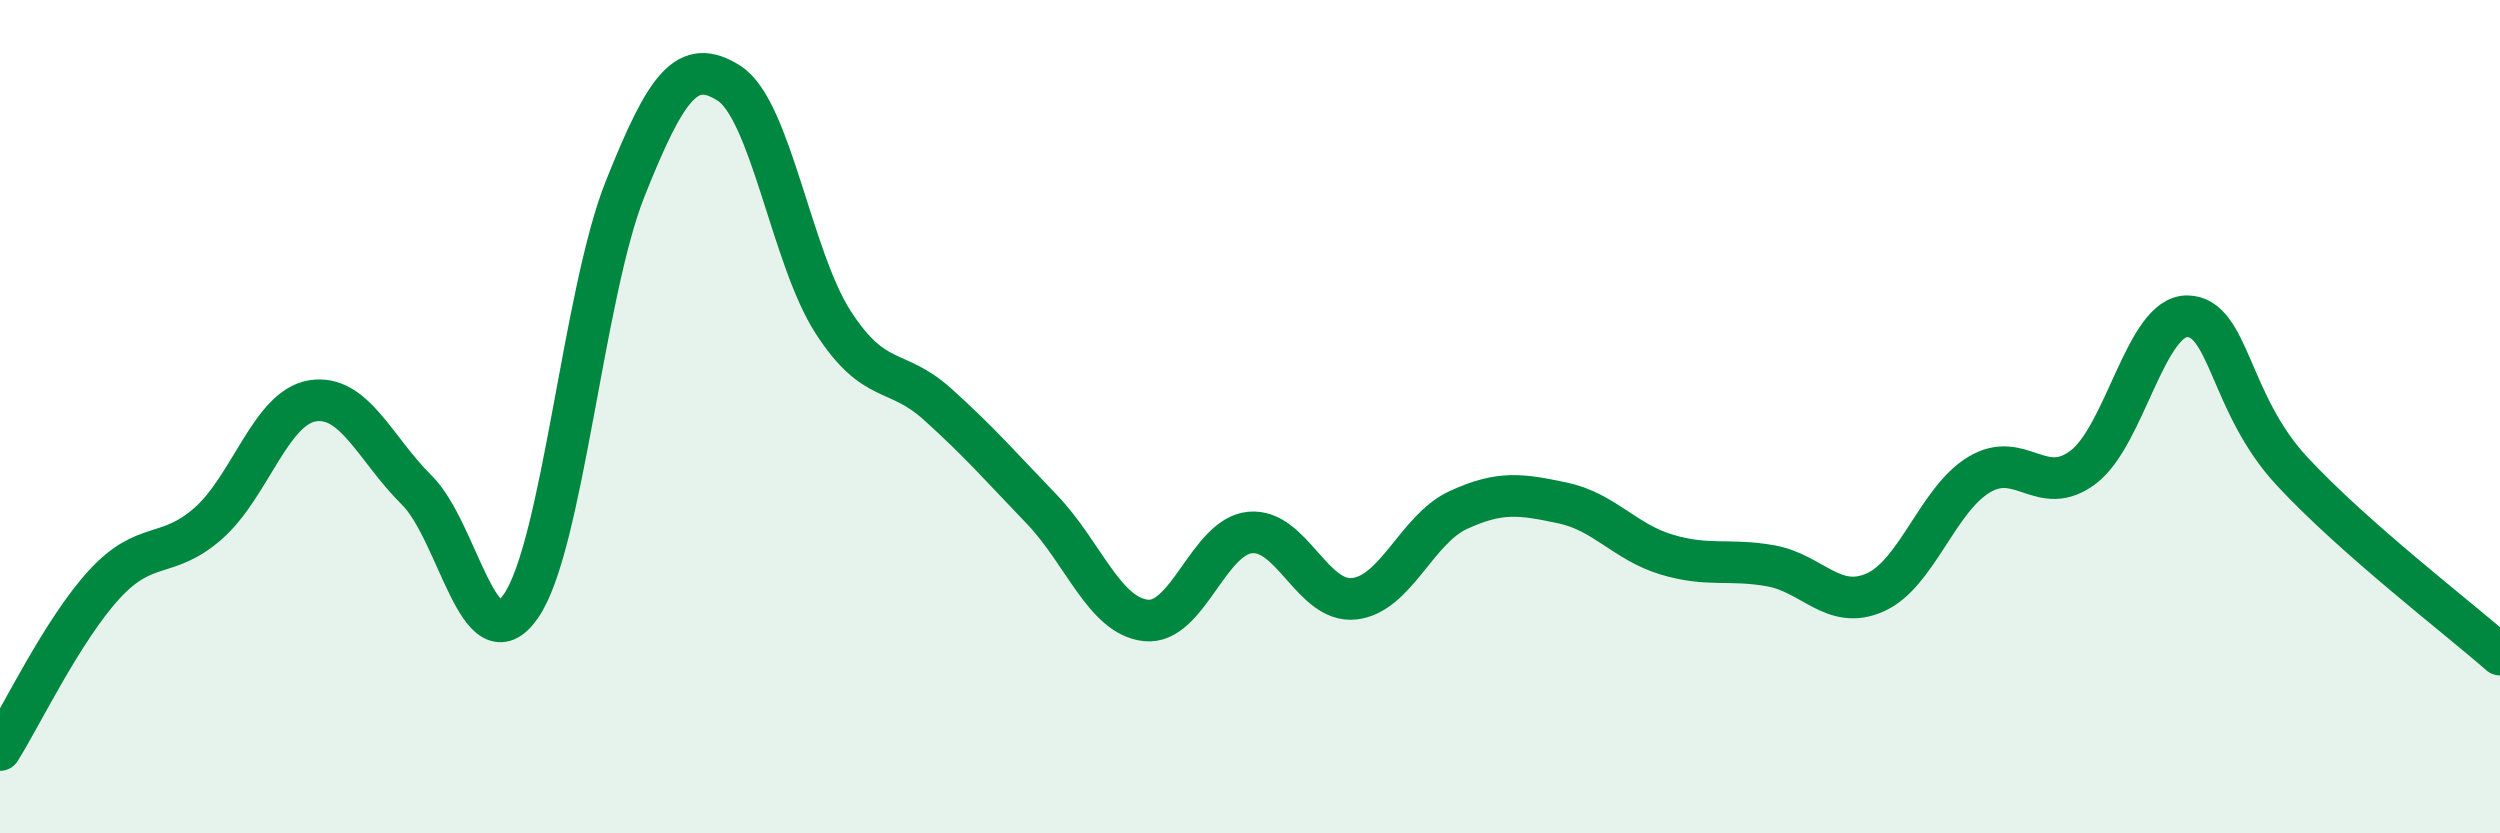
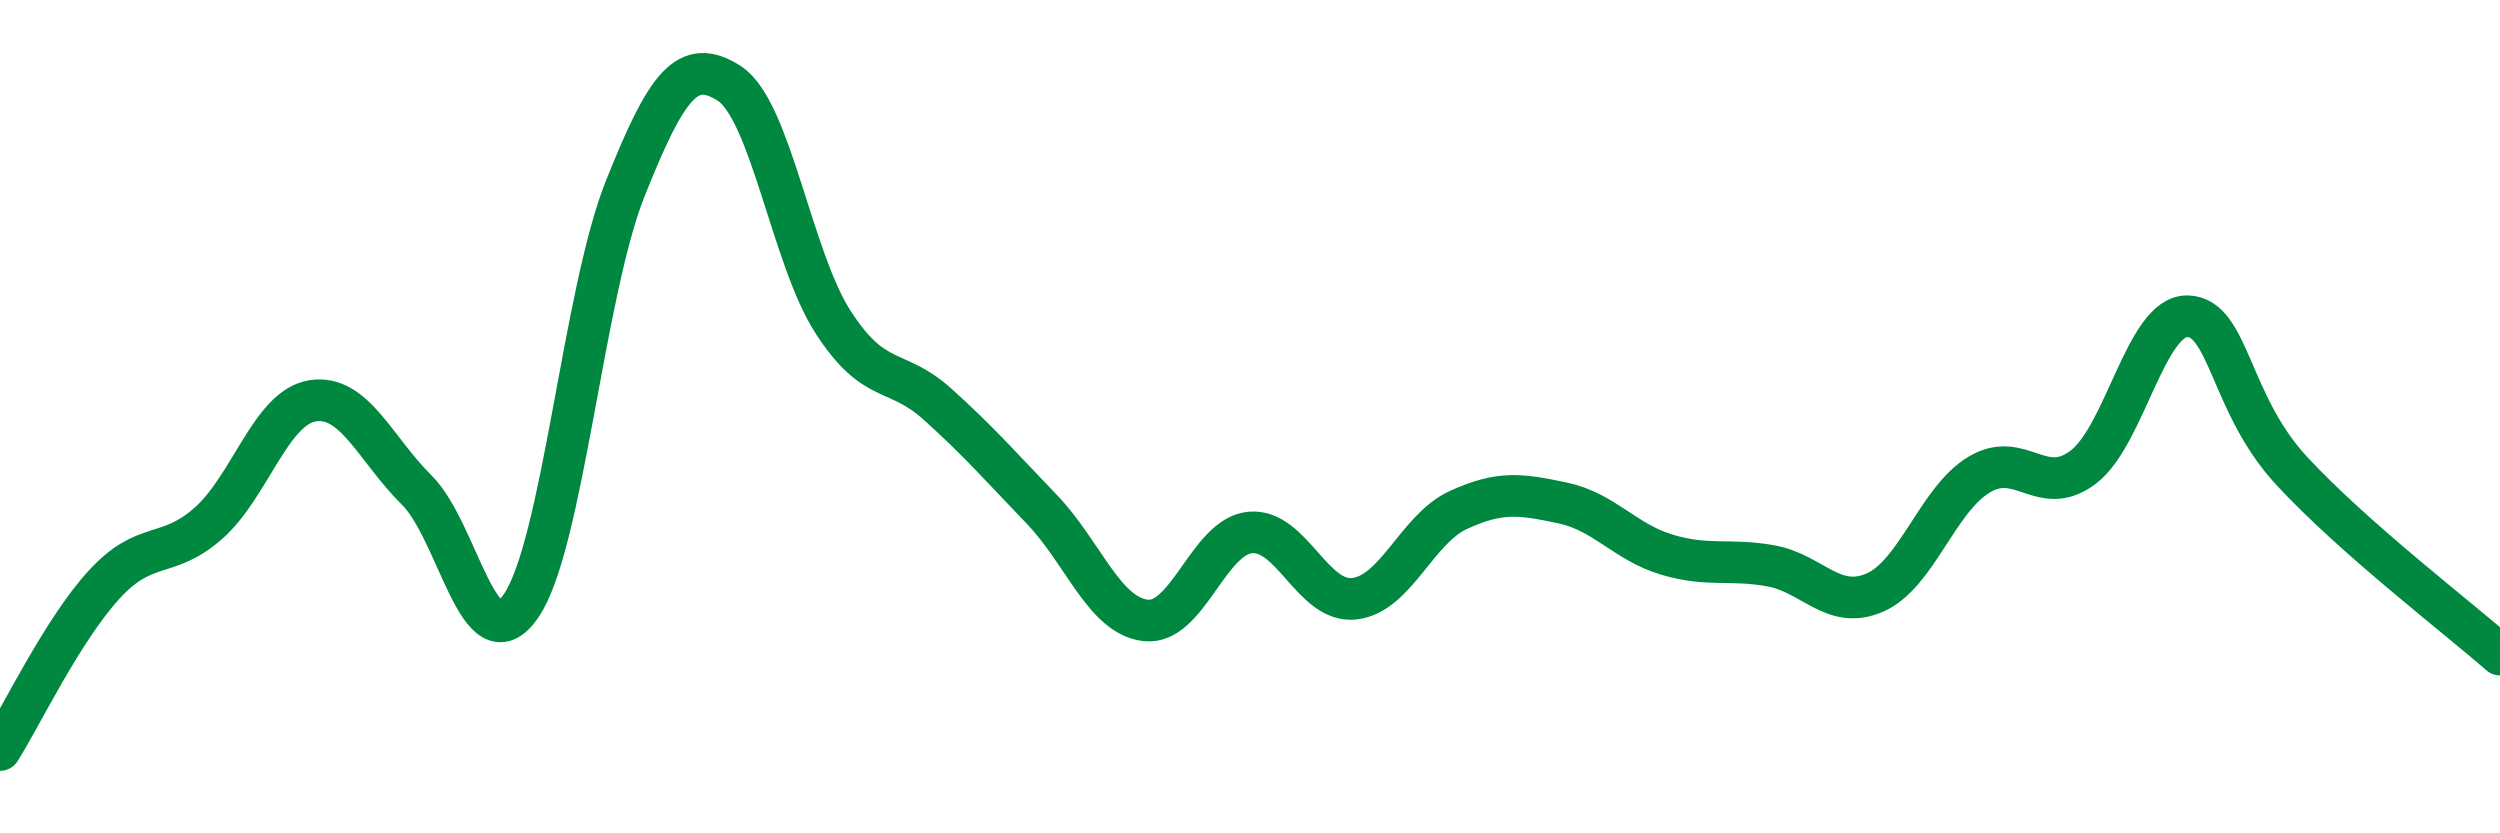
<svg xmlns="http://www.w3.org/2000/svg" width="60" height="20" viewBox="0 0 60 20">
-   <path d="M 0,18 C 0.5,17.21 1.5,15.12 2.5,14.03 C 3.5,12.94 4,13.44 5,12.56 C 6,11.68 6.5,9.78 7.5,9.62 C 8.5,9.46 9,10.77 10,11.76 C 11,12.75 11.5,15.99 12.5,14.55 C 13.5,13.11 14,7.05 15,4.54 C 16,2.03 16.5,1.36 17.5,2 C 18.5,2.64 19,6.2 20,7.74 C 21,9.28 21.5,8.8 22.5,9.7 C 23.5,10.6 24,11.18 25,12.22 C 26,13.26 26.5,14.78 27.5,14.89 C 28.5,15 29,12.88 30,12.78 C 31,12.68 31.5,14.48 32.5,14.37 C 33.5,14.26 34,12.7 35,12.24 C 36,11.78 36.5,11.86 37.5,12.07 C 38.5,12.28 39,13.01 40,13.31 C 41,13.61 41.5,13.4 42.5,13.58 C 43.5,13.76 44,14.66 45,14.22 C 46,13.78 46.5,11.99 47.5,11.39 C 48.5,10.79 49,11.97 50,11.21 C 51,10.45 51.5,7.57 52.5,7.59 C 53.5,7.61 53.5,9.68 55,11.3 C 56.5,12.92 59,14.83 60,15.71L60 20L0 20Z" fill="#008740" opacity="0.1" stroke-linecap="round" stroke-linejoin="round" />
  <path d="M 0,18 C 0.5,17.21 1.5,15.12 2.5,14.03 C 3.5,12.94 4,13.44 5,12.56 C 6,11.68 6.5,9.78 7.5,9.62 C 8.5,9.46 9,10.77 10,11.76 C 11,12.75 11.5,15.99 12.5,14.55 C 13.5,13.11 14,7.05 15,4.54 C 16,2.03 16.5,1.36 17.5,2 C 18.5,2.64 19,6.2 20,7.74 C 21,9.28 21.5,8.8 22.5,9.7 C 23.5,10.6 24,11.18 25,12.22 C 26,13.26 26.5,14.78 27.5,14.89 C 28.5,15 29,12.88 30,12.78 C 31,12.68 31.5,14.48 32.5,14.37 C 33.5,14.26 34,12.7 35,12.24 C 36,11.78 36.5,11.86 37.5,12.07 C 38.5,12.28 39,13.01 40,13.31 C 41,13.61 41.5,13.4 42.5,13.58 C 43.5,13.76 44,14.66 45,14.22 C 46,13.78 46.5,11.99 47.5,11.39 C 48.5,10.79 49,11.97 50,11.21 C 51,10.45 51.5,7.57 52.5,7.59 C 53.5,7.61 53.5,9.68 55,11.3 C 56.5,12.92 59,14.83 60,15.71" stroke="#008740" stroke-width="1" fill="none" stroke-linecap="round" stroke-linejoin="round" />
</svg>